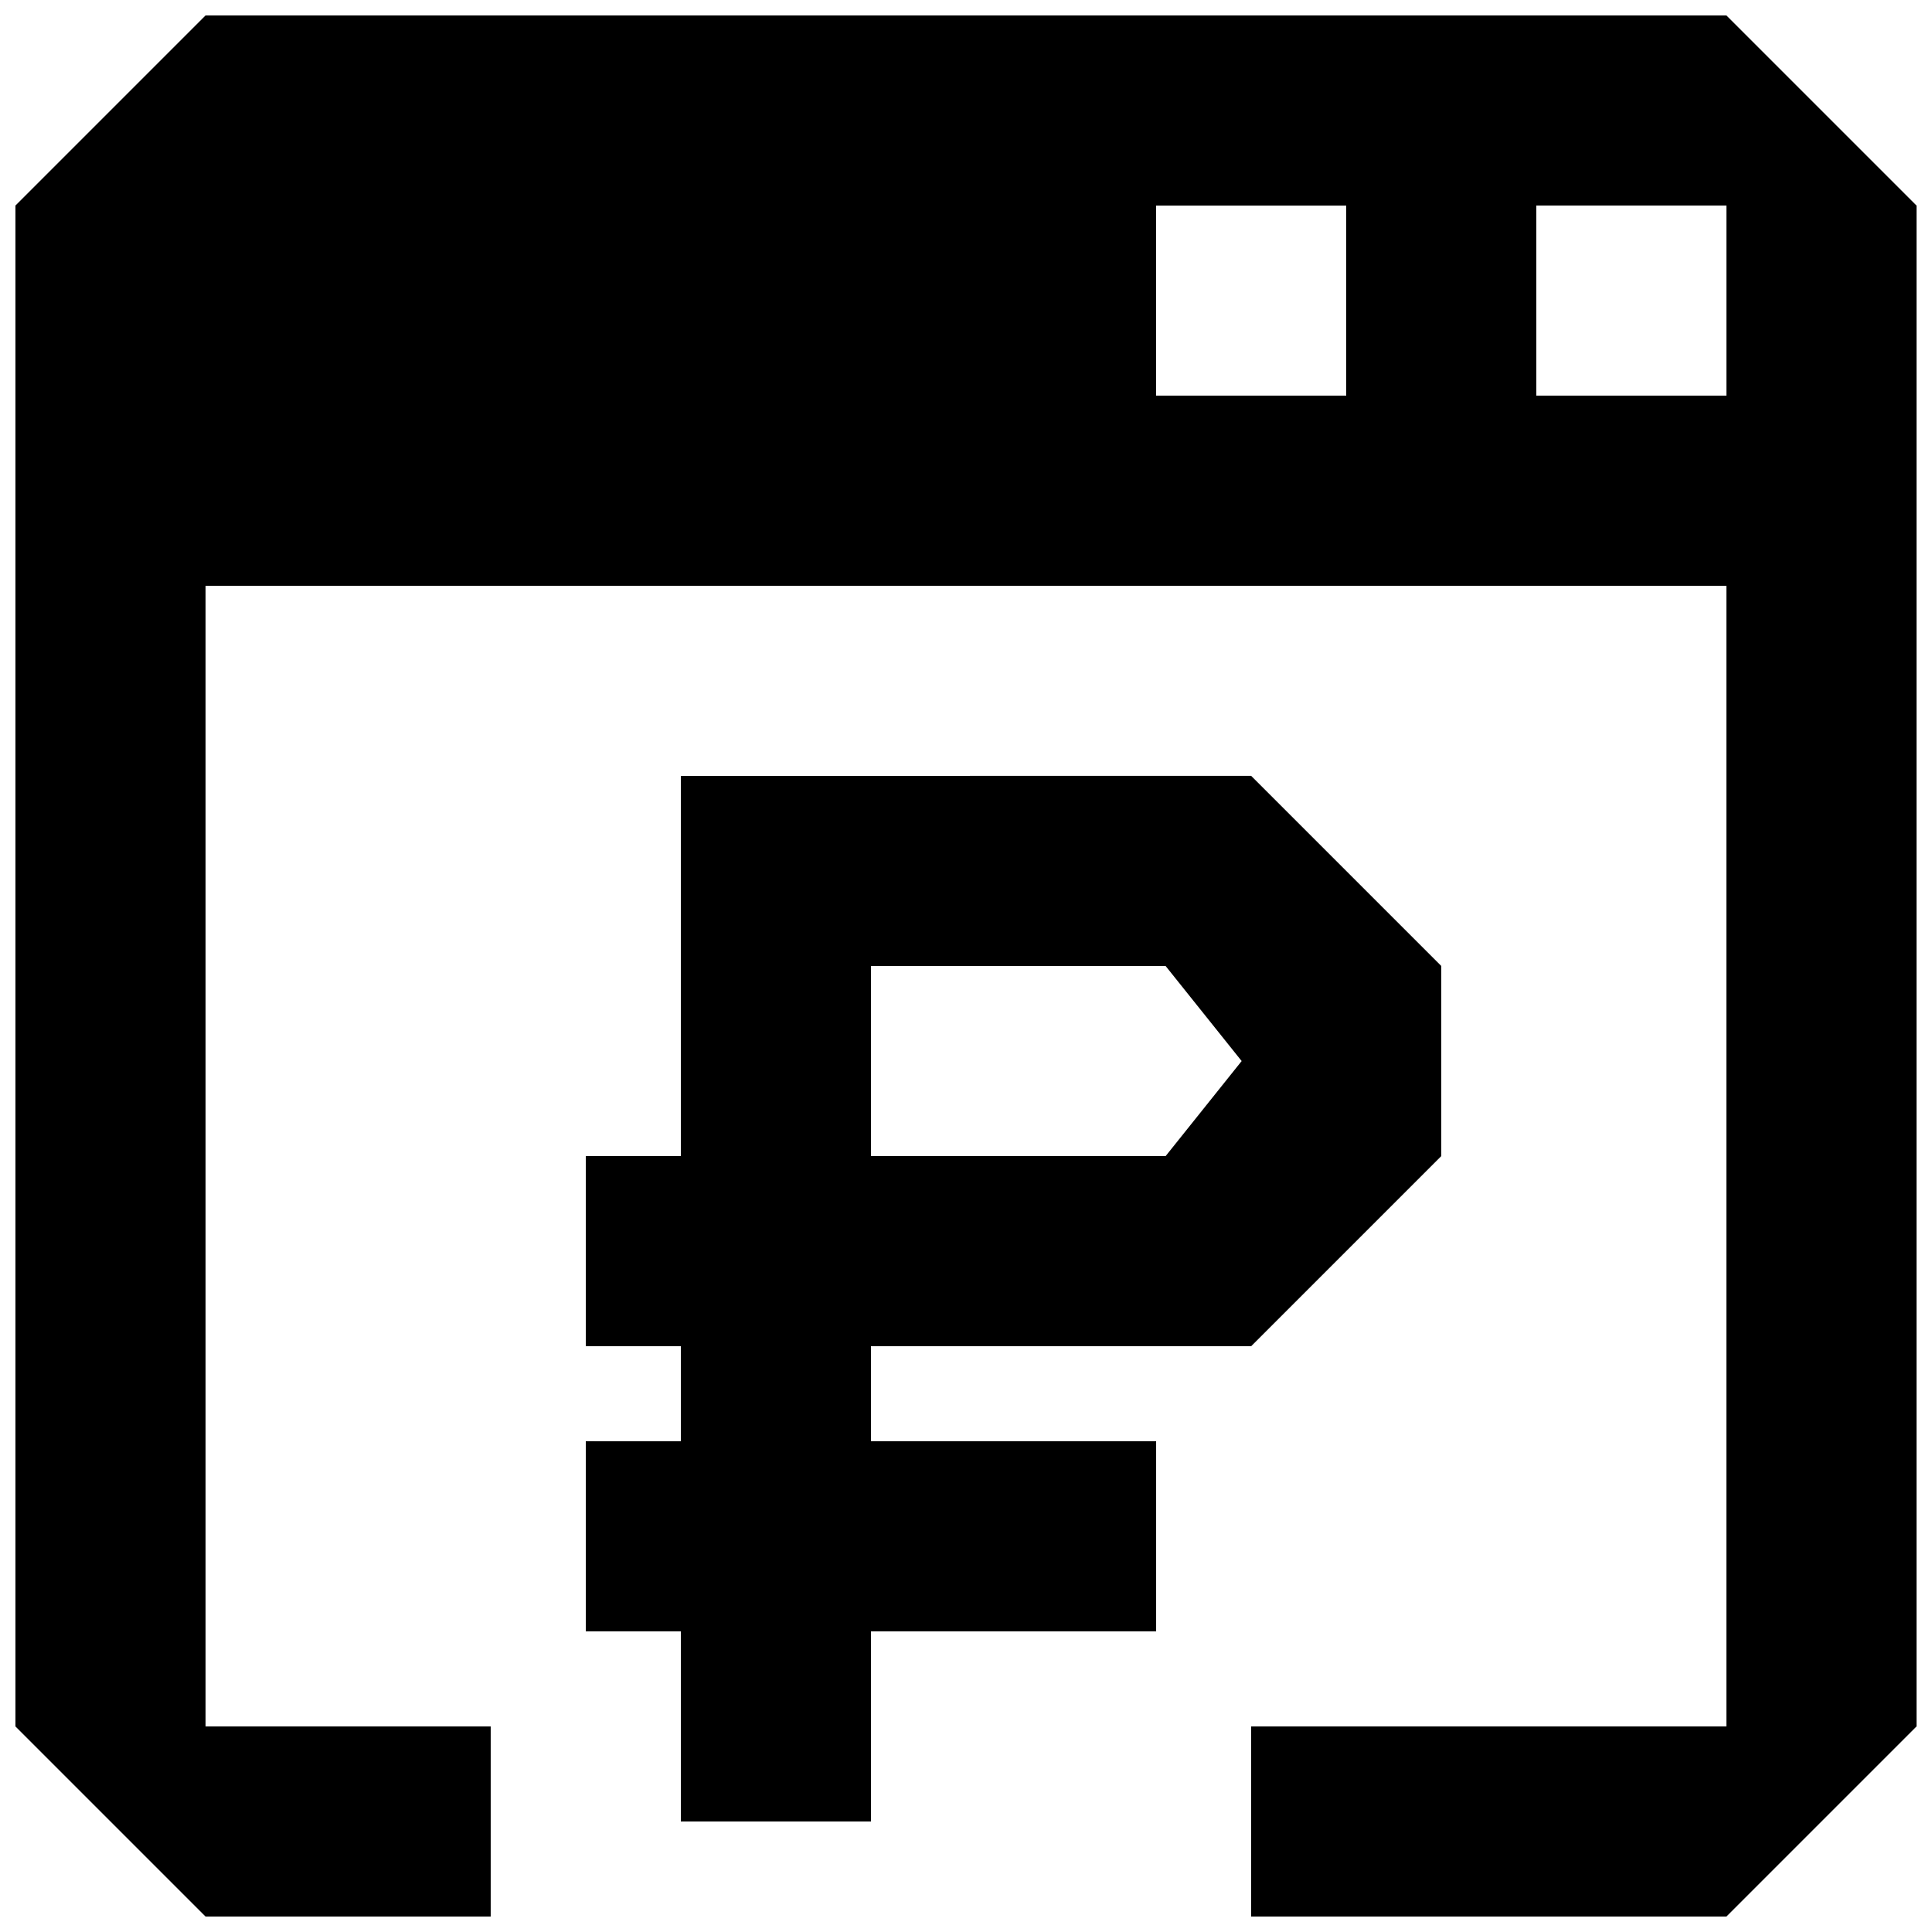
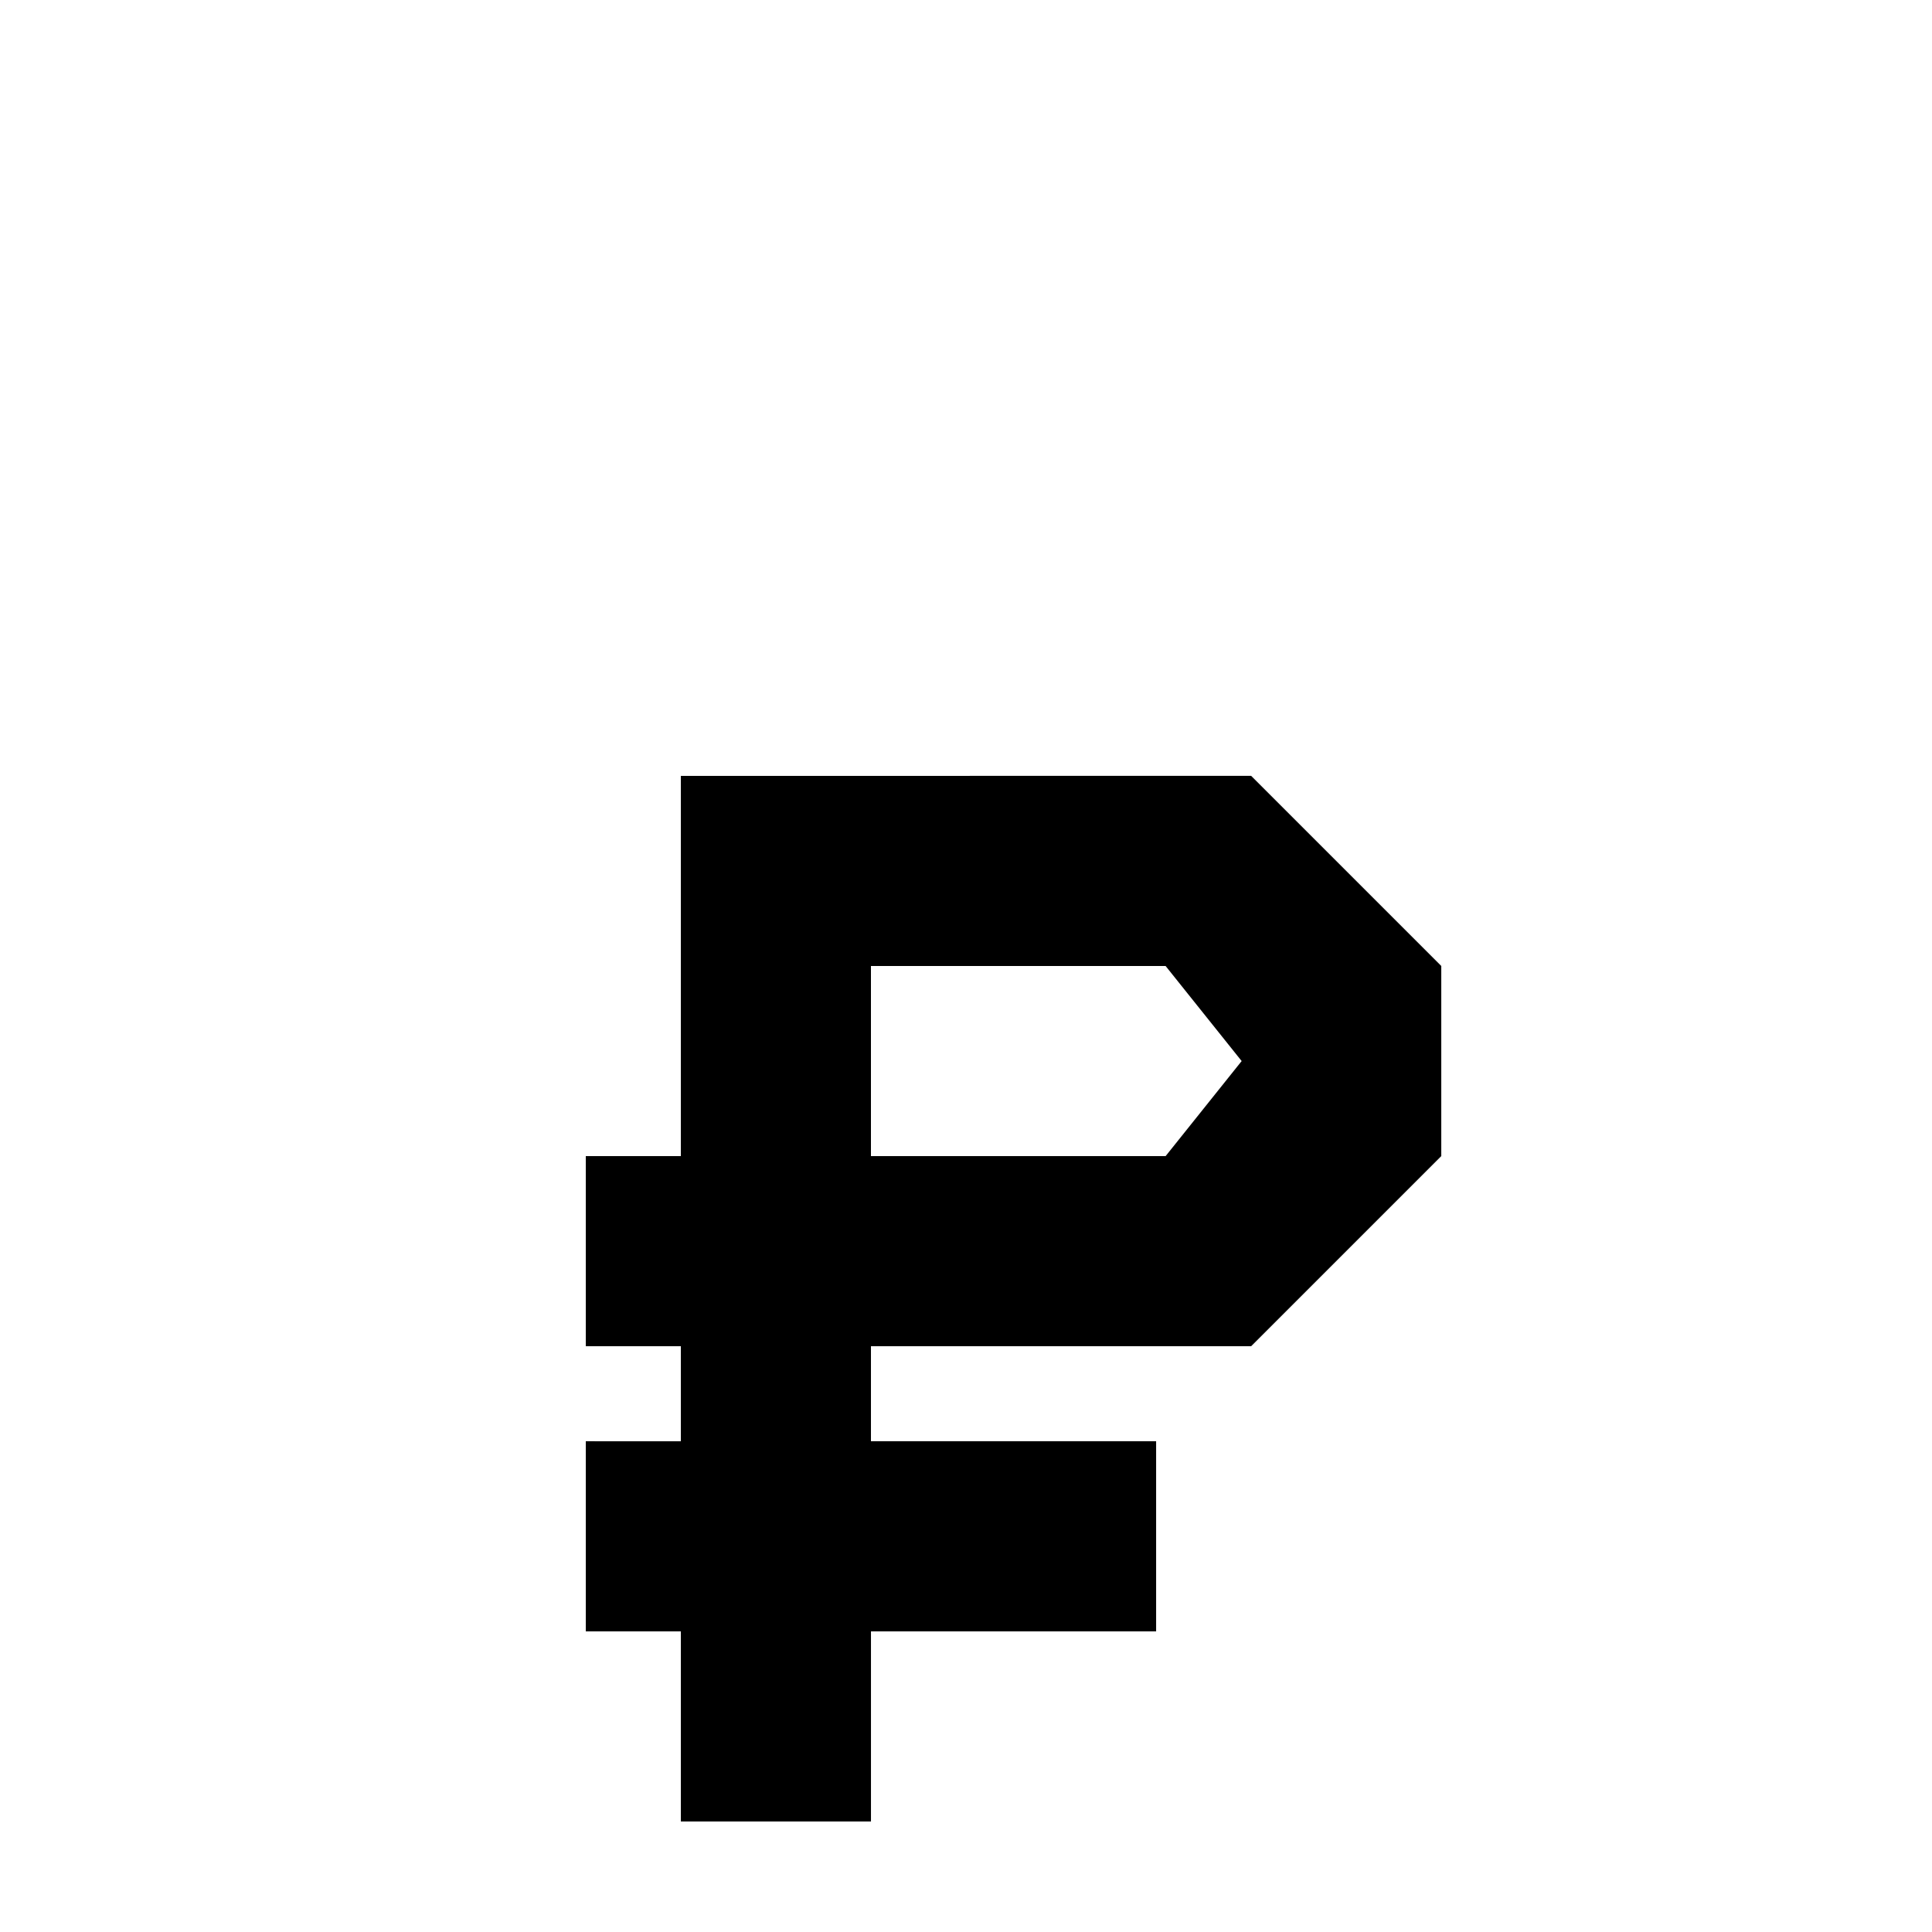
<svg xmlns="http://www.w3.org/2000/svg" width="800px" height="800px" version="1.1" viewBox="144 144 512 512">
  <defs>
    <clipPath id="a">
      <path d="m148.09 148.09h503.81v503.81h-503.81z" />
    </clipPath>
  </defs>
  <g clip-path="url(#a)">
-     <path d="m601.52 148.09h-403.05l-50.383 50.383v403.05l50.383 50.383h75.57v-50.383h-75.57v-302.29h403.05v302.29h-125.95v50.383h125.95l50.383-50.383-0.004-403.05-50.383-50.383zm-100.76 100.76h-50.383v-50.379h50.383v50.383zm50.383-50.383h50.383v50.383h-50.383l-0.004-50.379z" />
-   </g>
+     </g>
  <path d="m374.81 500.76h100.76l50.383-50.383v-50.383l-50.383-50.383-151.14 0.004v100.76h-25.188v50.383h25.191v25.191l-25.191-0.004v50.383h25.191v50.383h50.383v-50.383h75.57v-50.383h-75.574v-25.191zm78.09-100.76 20.152 25.191-20.152 25.191-78.09-0.004v-50.383h78.09z" />
</svg>